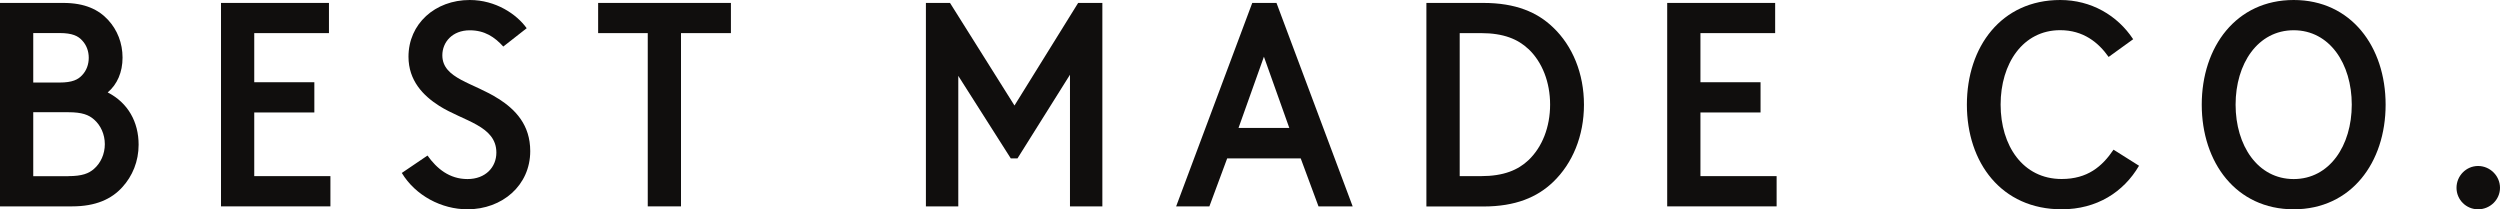
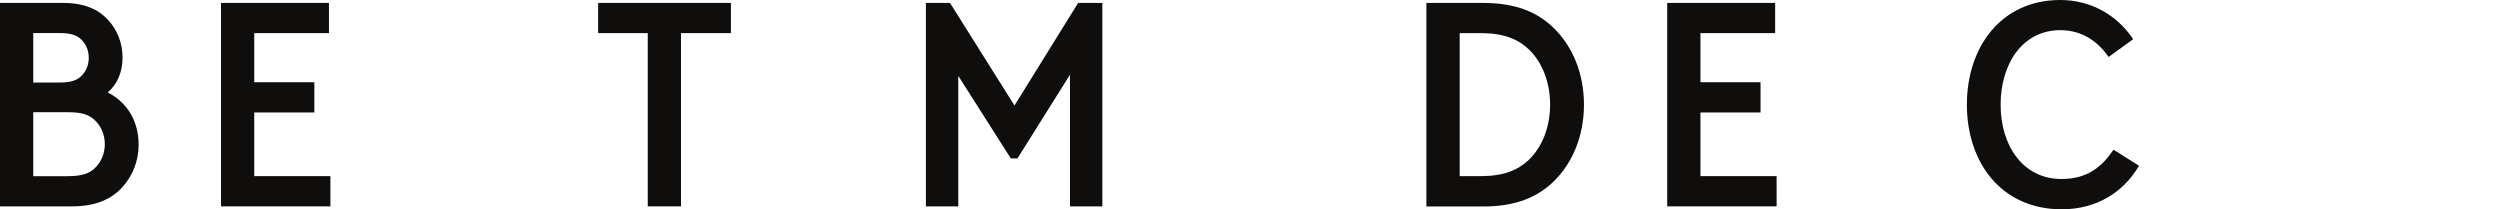
<svg xmlns="http://www.w3.org/2000/svg" fill="none" viewBox="0 0 215 18" height="18" width="215">
  <g clip-path="url(#clip0_934_2789)" id="Logo">
    <path fill="#100E0D" d="M9.263 7.949C11.019 8.848 11.921 10.497 11.921 12.447C11.921 13.87 11.393 15.147 10.518 16.098C9.59 17.123 8.234 17.748 6.203 17.748H0V0.252H5.444C7.3 0.252 8.482 0.825 9.31 1.729C10.091 2.58 10.539 3.704 10.539 4.954C10.539 6.205 10.085 7.256 9.257 7.954L9.263 7.949ZM5.122 7.098C6.224 7.098 6.725 6.846 7.079 6.447C7.432 6.074 7.633 5.548 7.633 4.97C7.633 4.392 7.432 3.872 7.079 3.494C6.725 3.095 6.224 2.842 5.122 2.842H2.859V7.098H5.117H5.122ZM5.876 15.147C7.058 15.147 7.633 14.921 8.086 14.522C8.661 14.023 9.015 13.245 9.015 12.399C9.015 11.553 8.661 10.776 8.086 10.277C7.633 9.877 7.058 9.651 5.876 9.651H2.859V15.152H5.871L5.876 15.147Z" id="Vector" />
    <path fill="#100E0D" d="M19.006 0.252H28.29V2.848H21.865V7.072H27.034V9.672H21.865V15.147H28.416V17.748H19.006V0.252Z" id="Vector_2" />
-     <path fill="#100E0D" d="M42.889 8.501C44.318 9.426 45.6 10.723 45.6 12.998C45.6 15.946 43.19 18 40.204 18C37.973 18 35.736 16.823 34.555 14.874L36.765 13.377C37.567 14.501 38.648 15.399 40.204 15.399C41.76 15.399 42.688 14.375 42.688 13.124C42.688 10.802 39.851 10.424 37.767 9.1C36.385 8.222 35.13 6.925 35.13 4.876C35.13 2.049 37.414 0 40.399 0C42.63 0 44.44 1.224 45.294 2.427L43.284 4.003C42.53 3.179 41.681 2.606 40.399 2.606C38.896 2.606 38.041 3.63 38.041 4.755C38.041 6.778 40.726 7.103 42.884 8.506L42.889 8.501Z" id="Vector_3" />
    <path fill="#100E0D" d="M55.707 2.848H51.44V0.252H62.859V2.848H58.566V17.748H55.707V2.848Z" id="Vector_4" />
    <path fill="#100E0D" d="M79.617 0.252H81.701L87.245 9.074L92.72 0.252H94.803V17.748H92.018V6.426L87.503 13.623H86.928L82.413 6.525V17.748H79.628V0.252H79.617Z" id="Vector_5" />
-     <path fill="#100E0D" d="M109.778 0.252L116.329 17.748H113.391L111.862 13.623H105.537L104.007 17.748H101.148L107.694 0.252H109.778ZM106.513 11.002H110.88L108.697 4.876L106.513 11.002Z" id="Vector_6" />
    <path fill="#100E0D" d="M122.67 0.252H127.565C130.35 0.252 132.207 1.051 133.562 2.354C135.245 3.951 136.221 6.326 136.221 9.005C136.221 11.685 135.24 14.054 133.562 15.657C132.207 16.954 130.35 17.758 127.565 17.758H122.67V0.252ZM131.452 4.224C130.55 3.373 129.321 2.848 127.364 2.848H125.534V15.147H127.364C129.321 15.147 130.55 14.622 131.452 13.771C132.634 12.646 133.309 10.923 133.309 8.995C133.309 7.067 132.634 5.343 131.452 4.219V4.224Z" id="Vector_7" />
    <path fill="#100E0D" d="M143.379 0.252H152.663V2.848H146.238V7.072H151.407V9.672H146.238V15.147H152.789V17.748H143.379V0.252Z" id="Vector_8" />
    <path fill="#100E0D" d="M183.959 14.249C182.629 16.524 180.319 18 177.307 18C172.112 18 169.152 13.976 169.152 9C169.152 4.025 172.111 0 177.181 0C179.839 0 182.102 1.324 183.452 3.373L181.342 4.897C180.461 3.646 179.159 2.595 177.175 2.595C173.963 2.595 172.053 5.469 172.053 8.995C172.053 12.52 173.963 15.394 177.297 15.394C179.528 15.394 180.783 14.322 181.764 12.872L183.948 14.249H183.959Z" id="Vector_9" />
-     <path fill="#100E0D" d="M197.256 0C202.199 0 205.163 4.025 205.163 9C205.163 13.976 202.204 18 197.256 18C192.309 18 189.35 13.976 189.35 9C189.35 4.025 192.309 0 197.256 0ZM197.256 15.399C200.342 15.399 202.252 12.525 202.252 9C202.252 5.475 200.342 2.601 197.256 2.601C194.171 2.601 192.261 5.475 192.261 9C192.261 12.525 194.171 15.399 197.256 15.399Z" id="Vector_10" />
-     <path fill="#100E0D" d="M213.116 14.275C214.145 14.275 215 15.126 215 16.151C215 17.175 214.145 18 213.116 18C212.088 18 211.26 17.175 211.26 16.151C211.26 15.126 212.088 14.275 213.116 14.275Z" id="Vector_11" />
  </g>
  <defs>
    <clipPath id="clip0_934_2789">
      <rect fill="white" height="18" width="215" />
    </clipPath>
  </defs>
</svg>